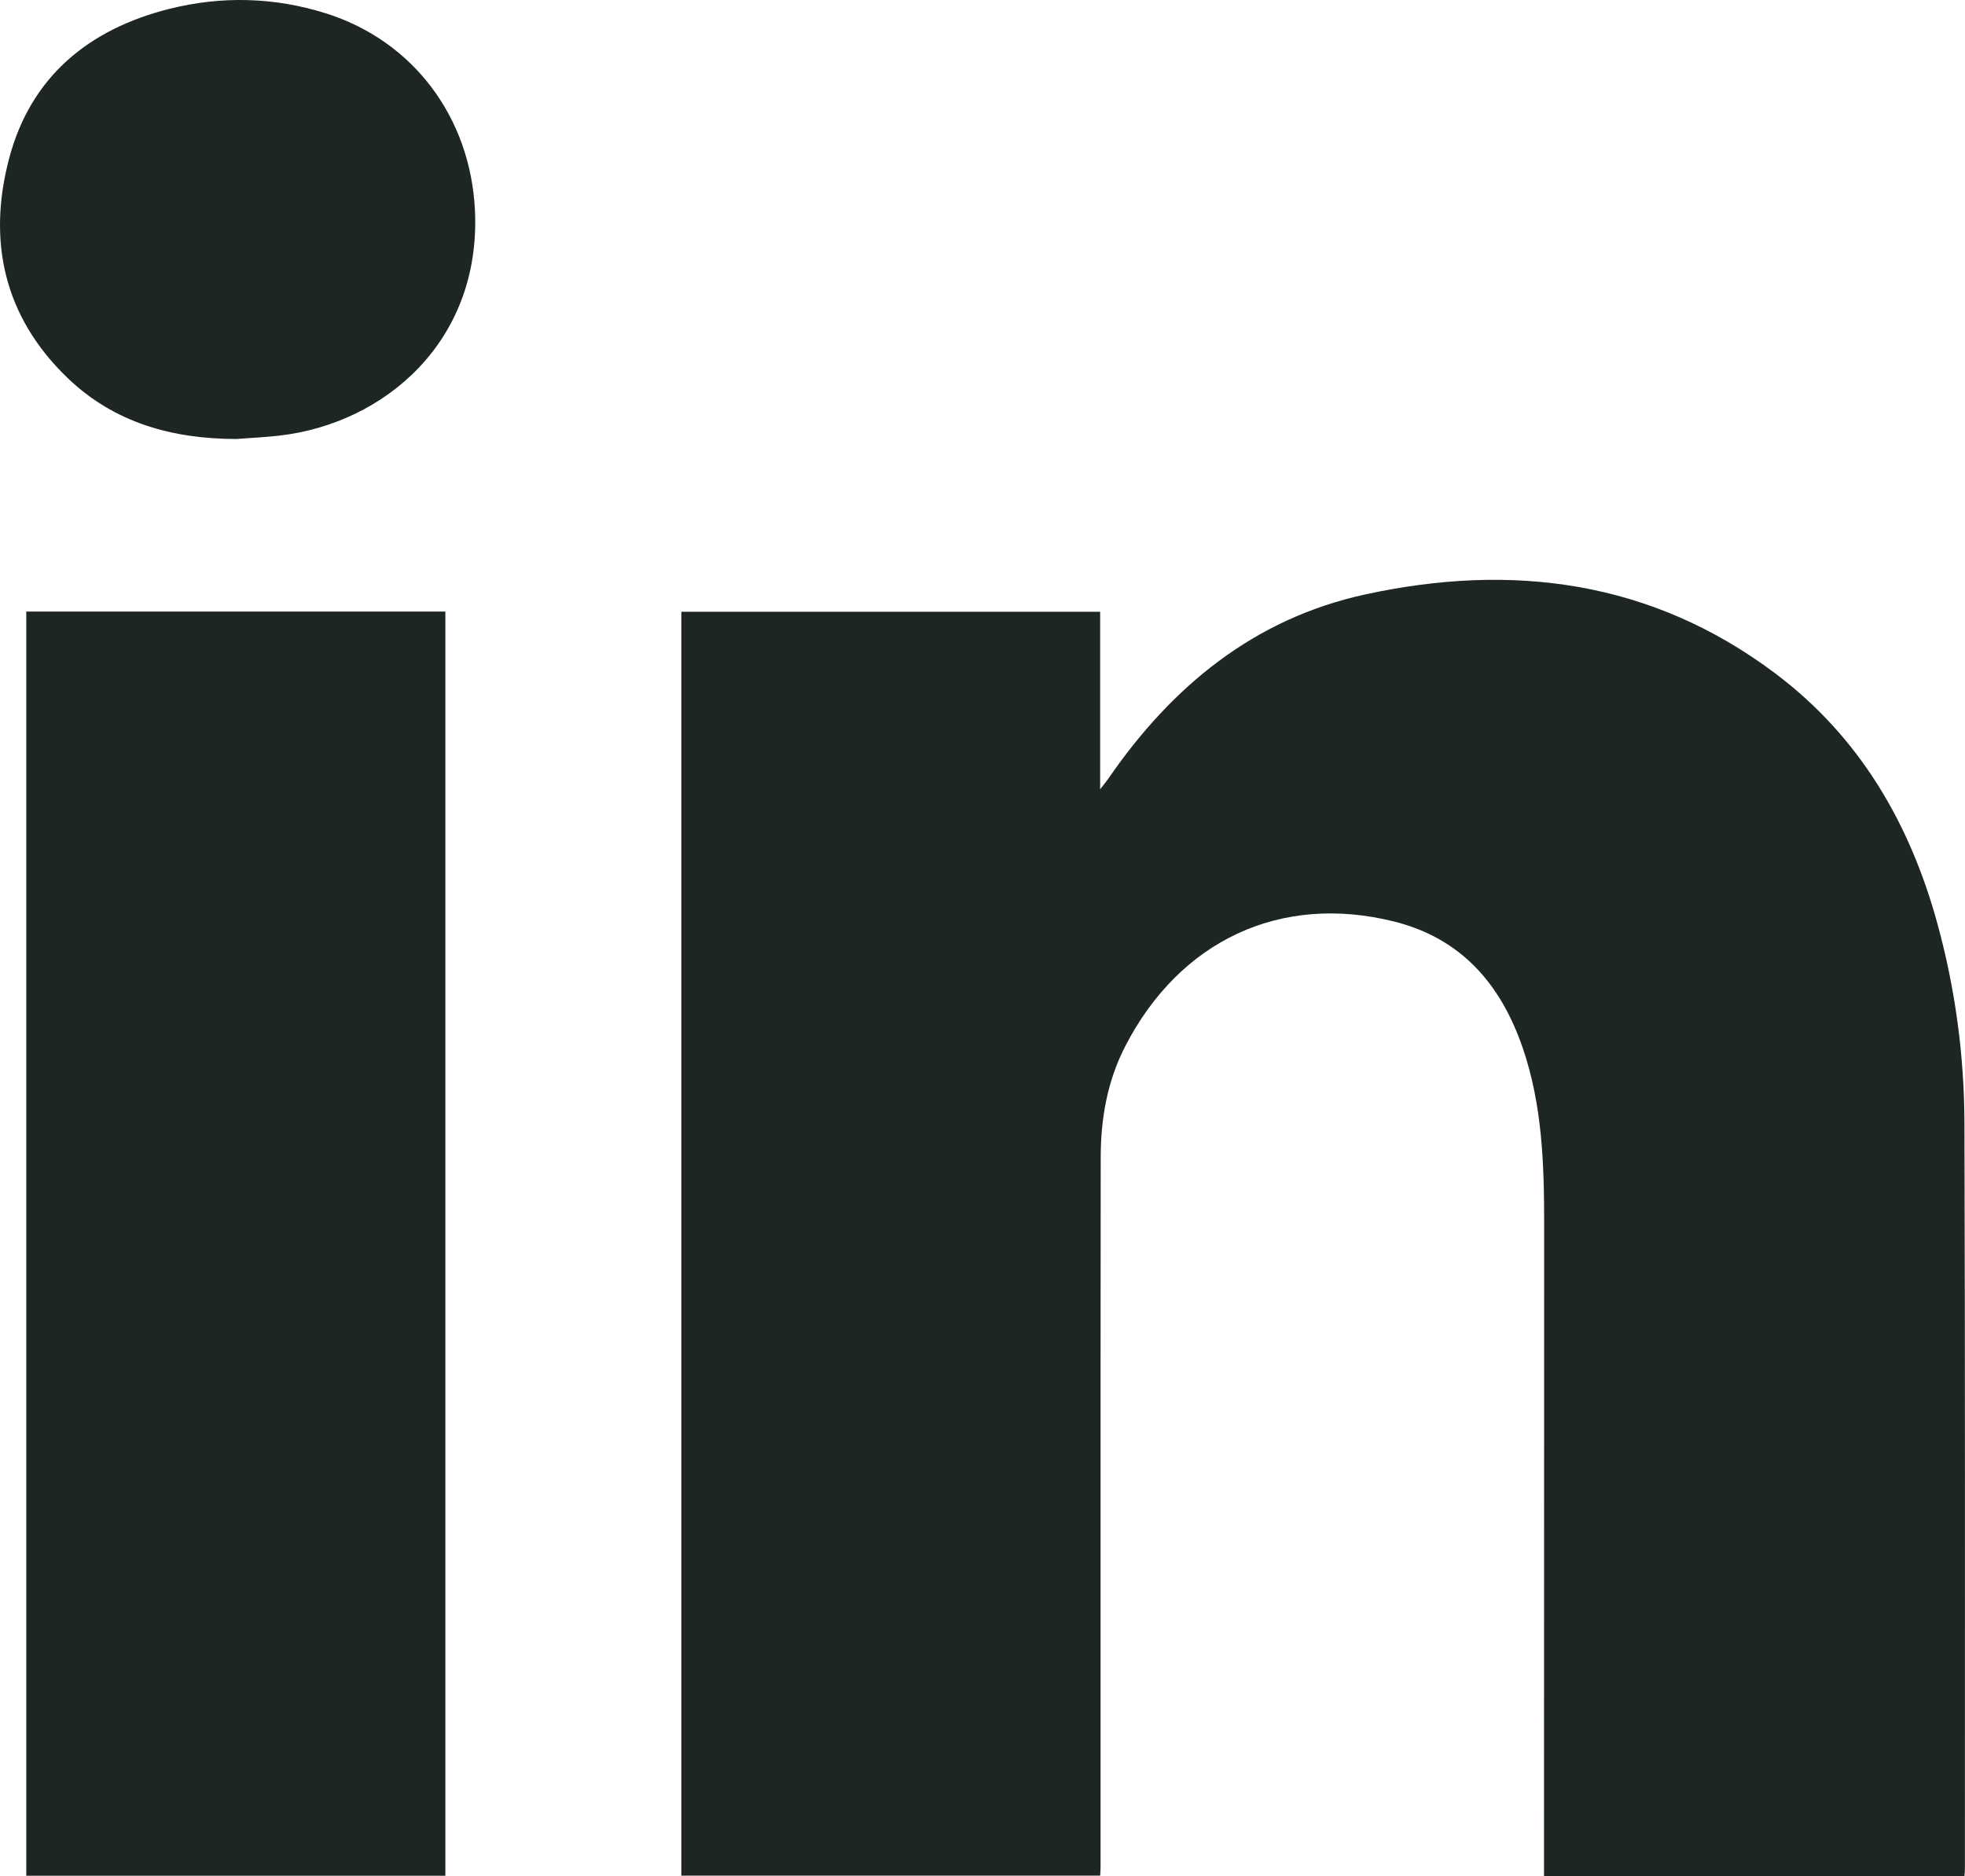
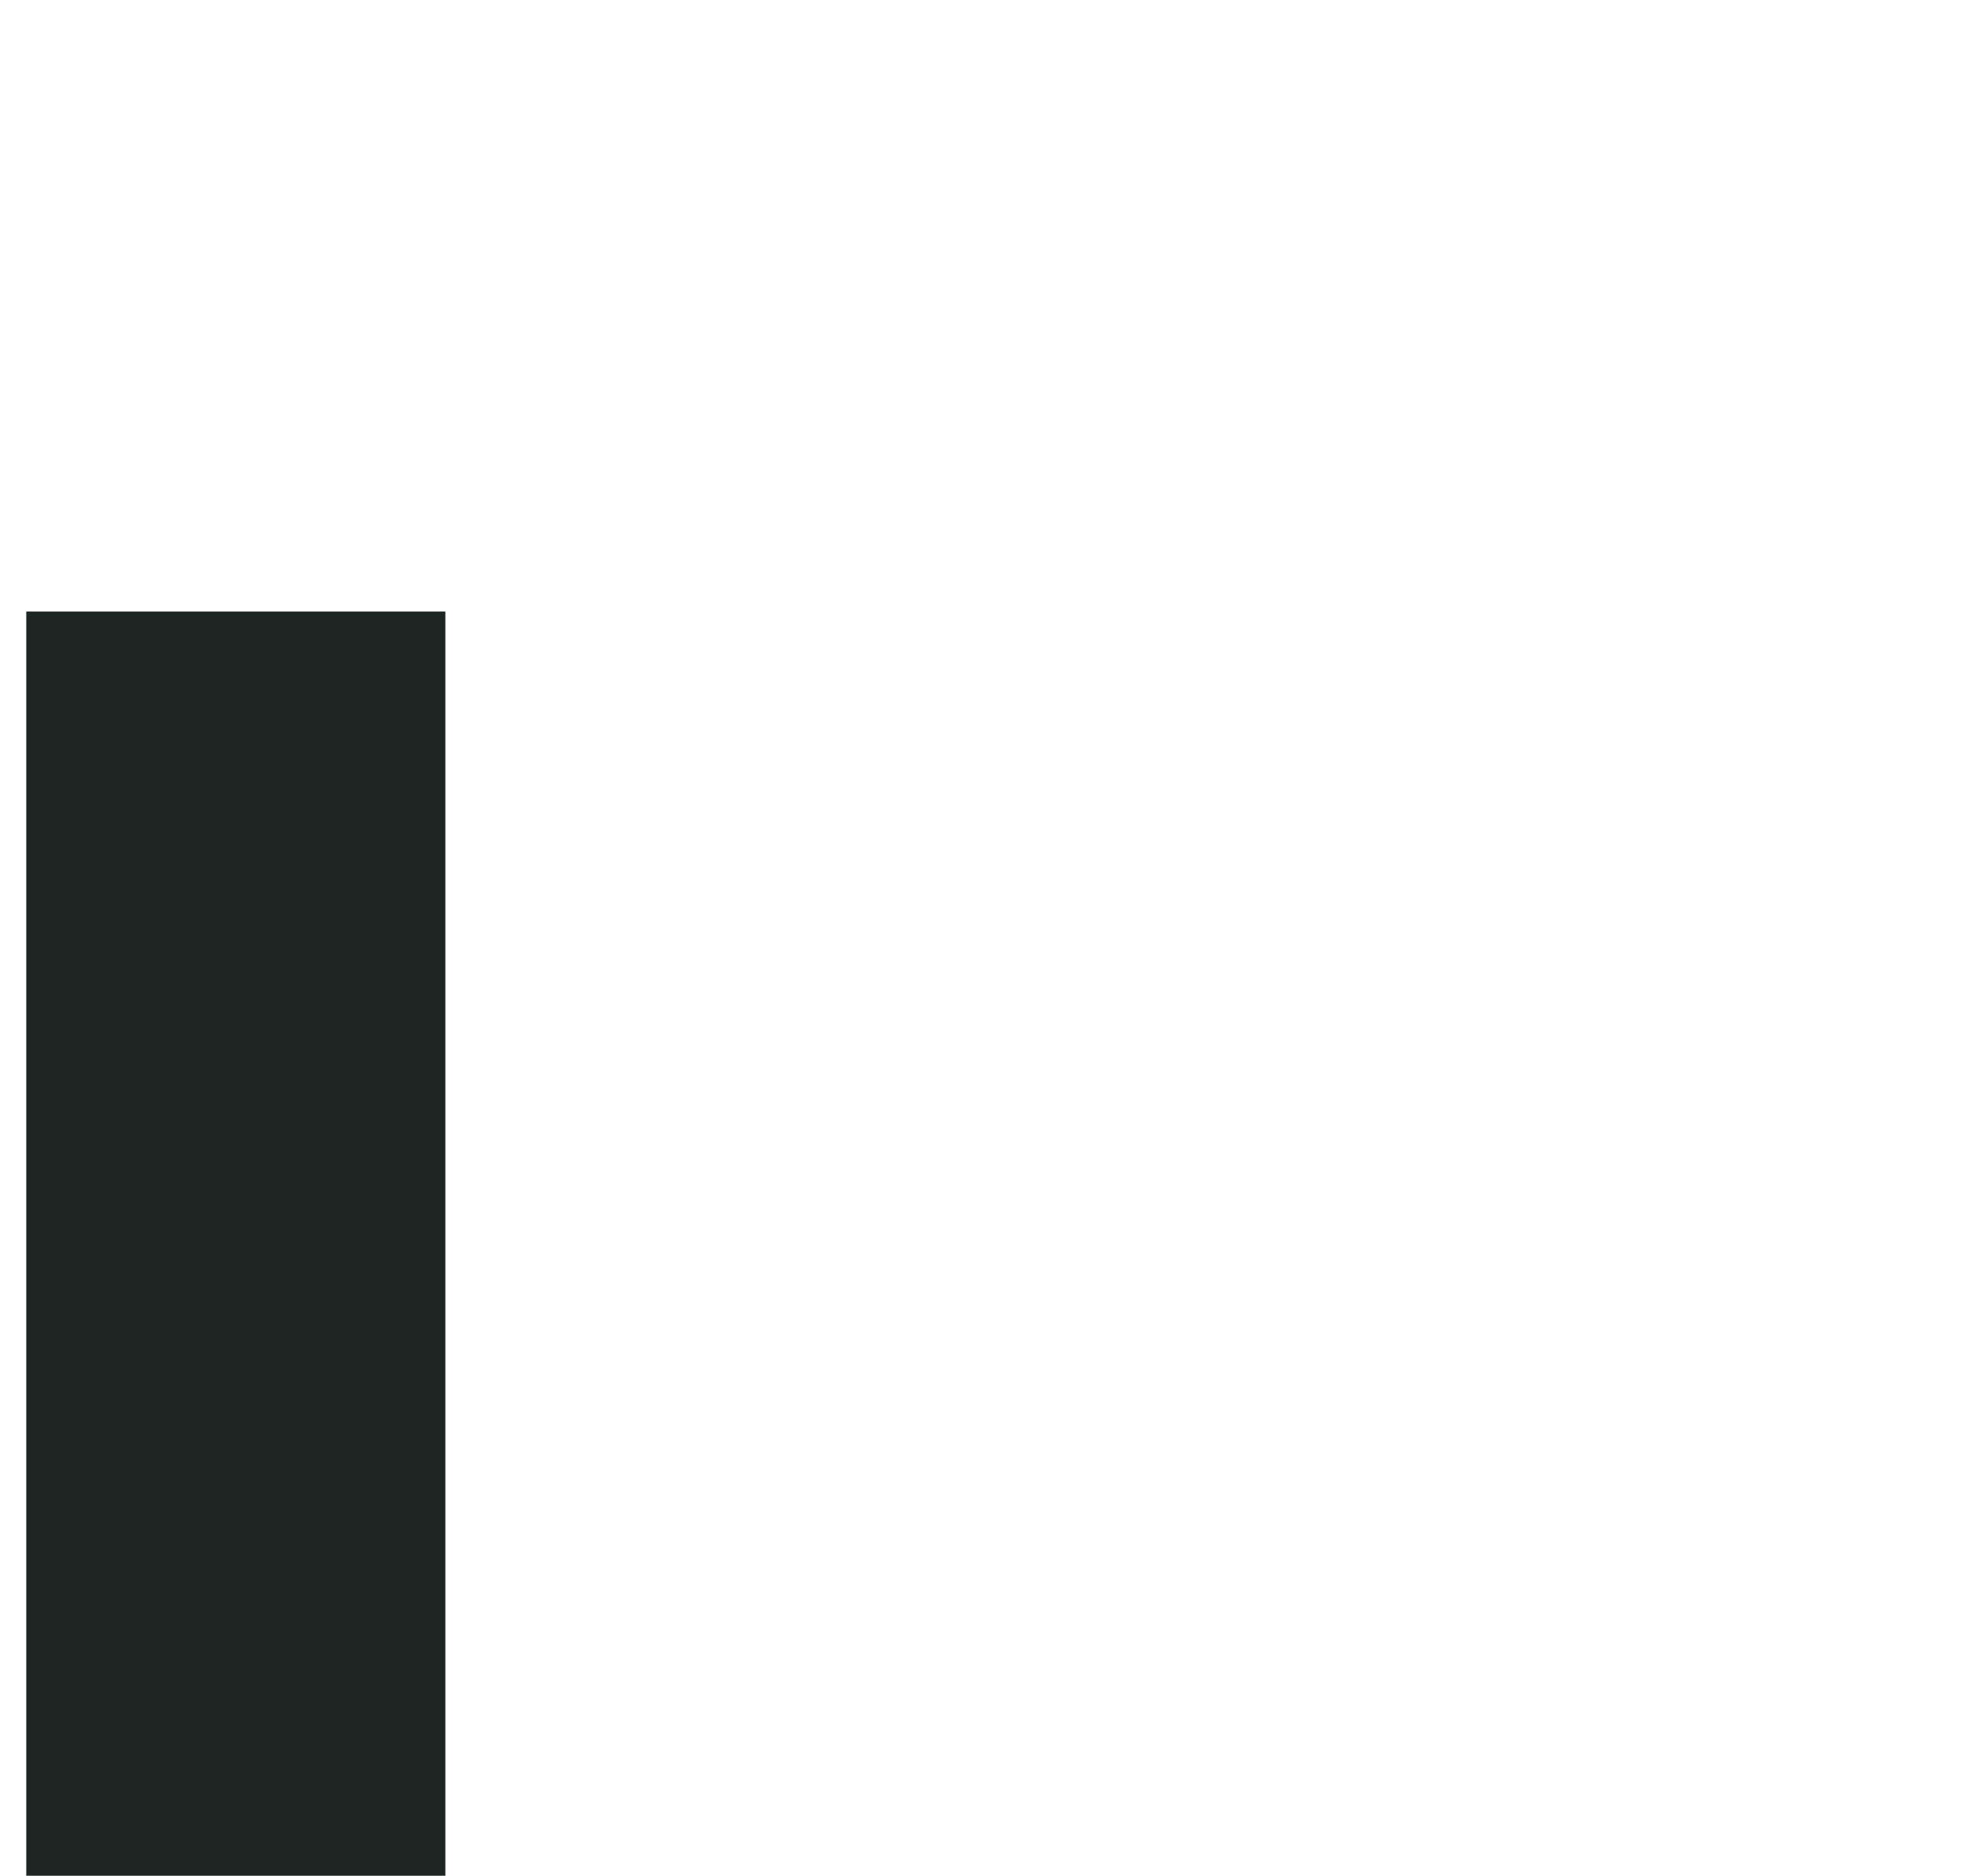
<svg xmlns="http://www.w3.org/2000/svg" id="Layer_2" data-name="Layer 2" viewBox="0 0 800.4 764.23">
  <defs>
    <style>
      .cls-1 {
        fill: #1d2622;
        stroke-width: 0px;
      }
    </style>
  </defs>
  <g id="Layer_1-2" data-name="Layer 1">
    <g>
-       <path class="cls-1" d="m800.2,764.23h-171.28c0-2.22,0-4.3,0-6.37.02-86.49.04-172.98.06-259.47,0-24.21-.77-48.33-8.75-71.56-8.9-25.88-24.97-44.6-52.45-51.45-46.11-11.49-87.1,7.68-109.32,50.6-7.41,14.31-10.08,29.54-10.11,45.36-.09,56.33-.05,112.66-.06,168.99,0,40.16,0,80.33,0,120.49,0,.97-.09,1.95-.16,3.24h-170.6V249.21h170.59v72.32c1.65-2.14,2.53-3.17,3.3-4.29,25.85-37.6,59.36-65.21,104.6-75.07,59.95-13.07,116.77-5.68,167.09,32.15,34.37,25.84,54.86,61.06,66.09,102.08,7.26,26.5,10.88,53.59,10.97,80.97.32,101.32.17,202.65.19,303.98,0,.81-.1,1.61-.18,2.88Z" />
      <path class="cls-1" d="m10.71,249.12h170.7v515H10.71V249.12Z" />
-       <path class="cls-1" d="m96.18,178.83c-25.95-.05-49.61-6.54-68.71-24.91C1.59,129.01-5.2,98.2,3.74,64.46,12.56,31.18,36.23,11.83,68.99,3.61c21.22-5.32,42.65-4.8,63.64,1.79,35.87,11.26,58.98,42.59,60.82,80.14,2.62,53.36-36.7,87.07-79.85,91.94-5.78.65-11.61.91-17.42,1.35Z" />
    </g>
  </g>
</svg>